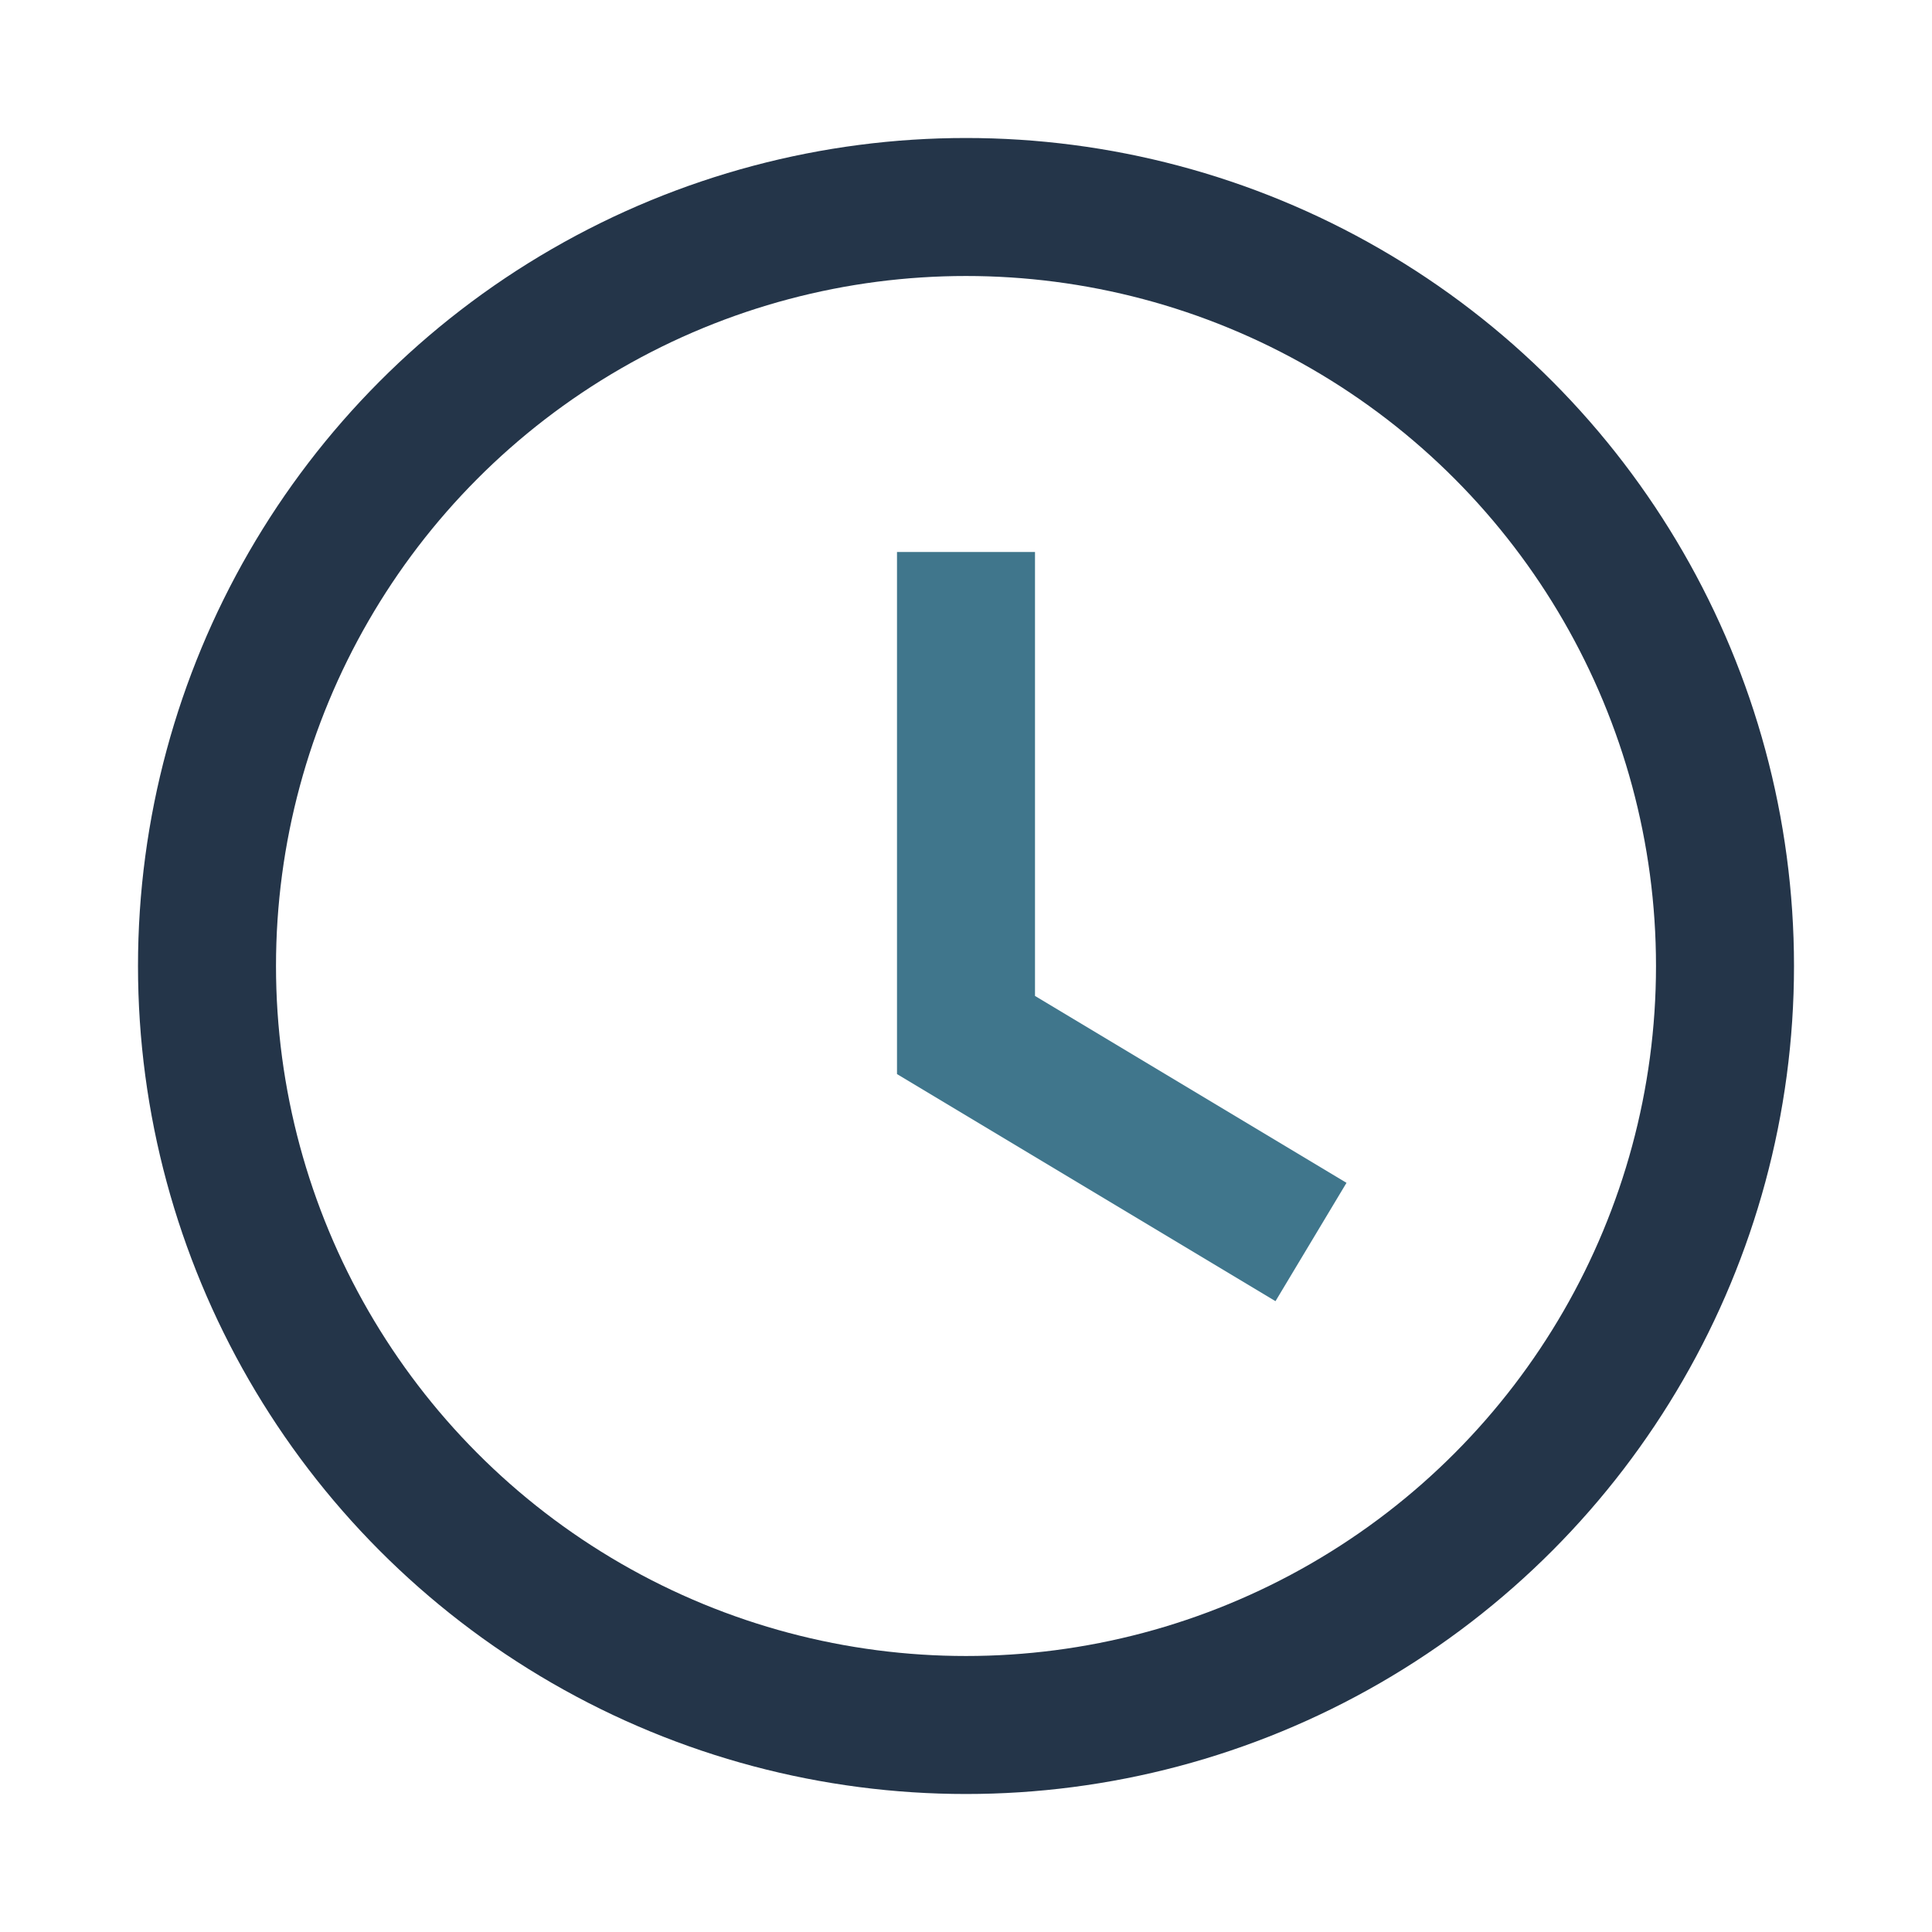
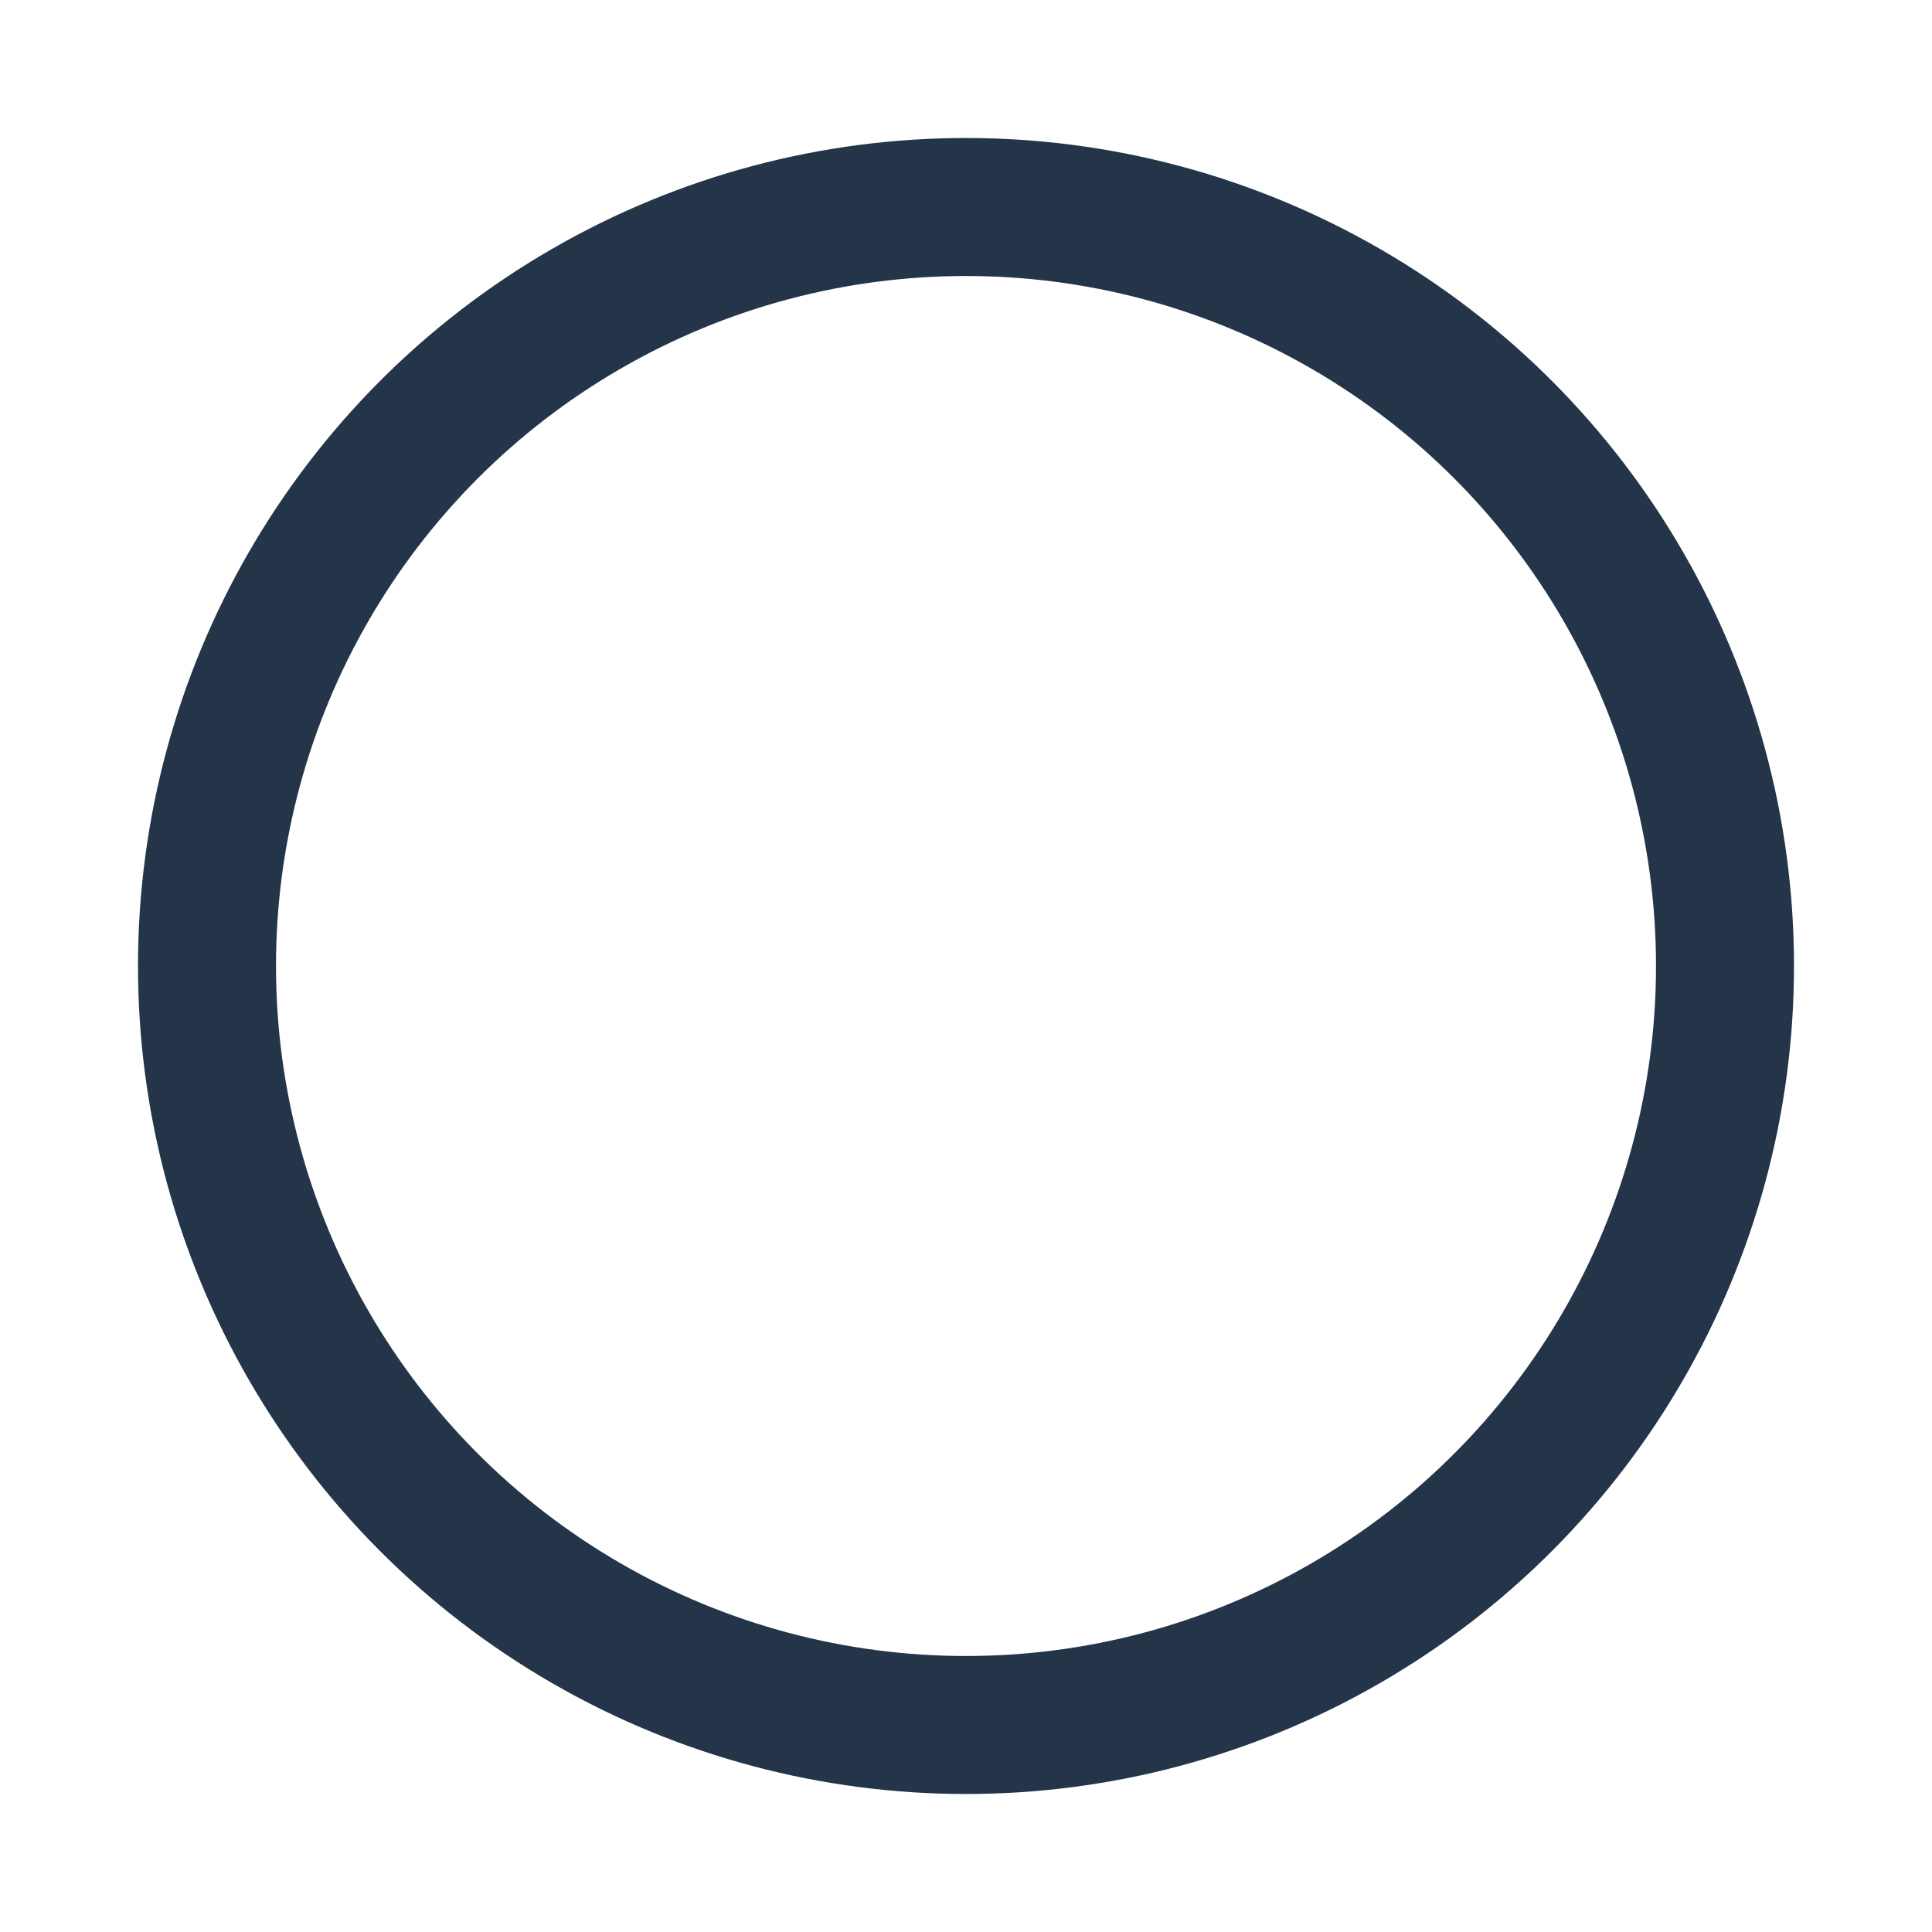
<svg xmlns="http://www.w3.org/2000/svg" width="28" height="28" viewBox="0 0 28 28">
  <circle cx="14" cy="14" r="11" fill="none" stroke="#243549" stroke-width="2" />
-   <path d="M14 8v7l5 3" stroke="#40768C" stroke-width="2" fill="none" />
</svg>